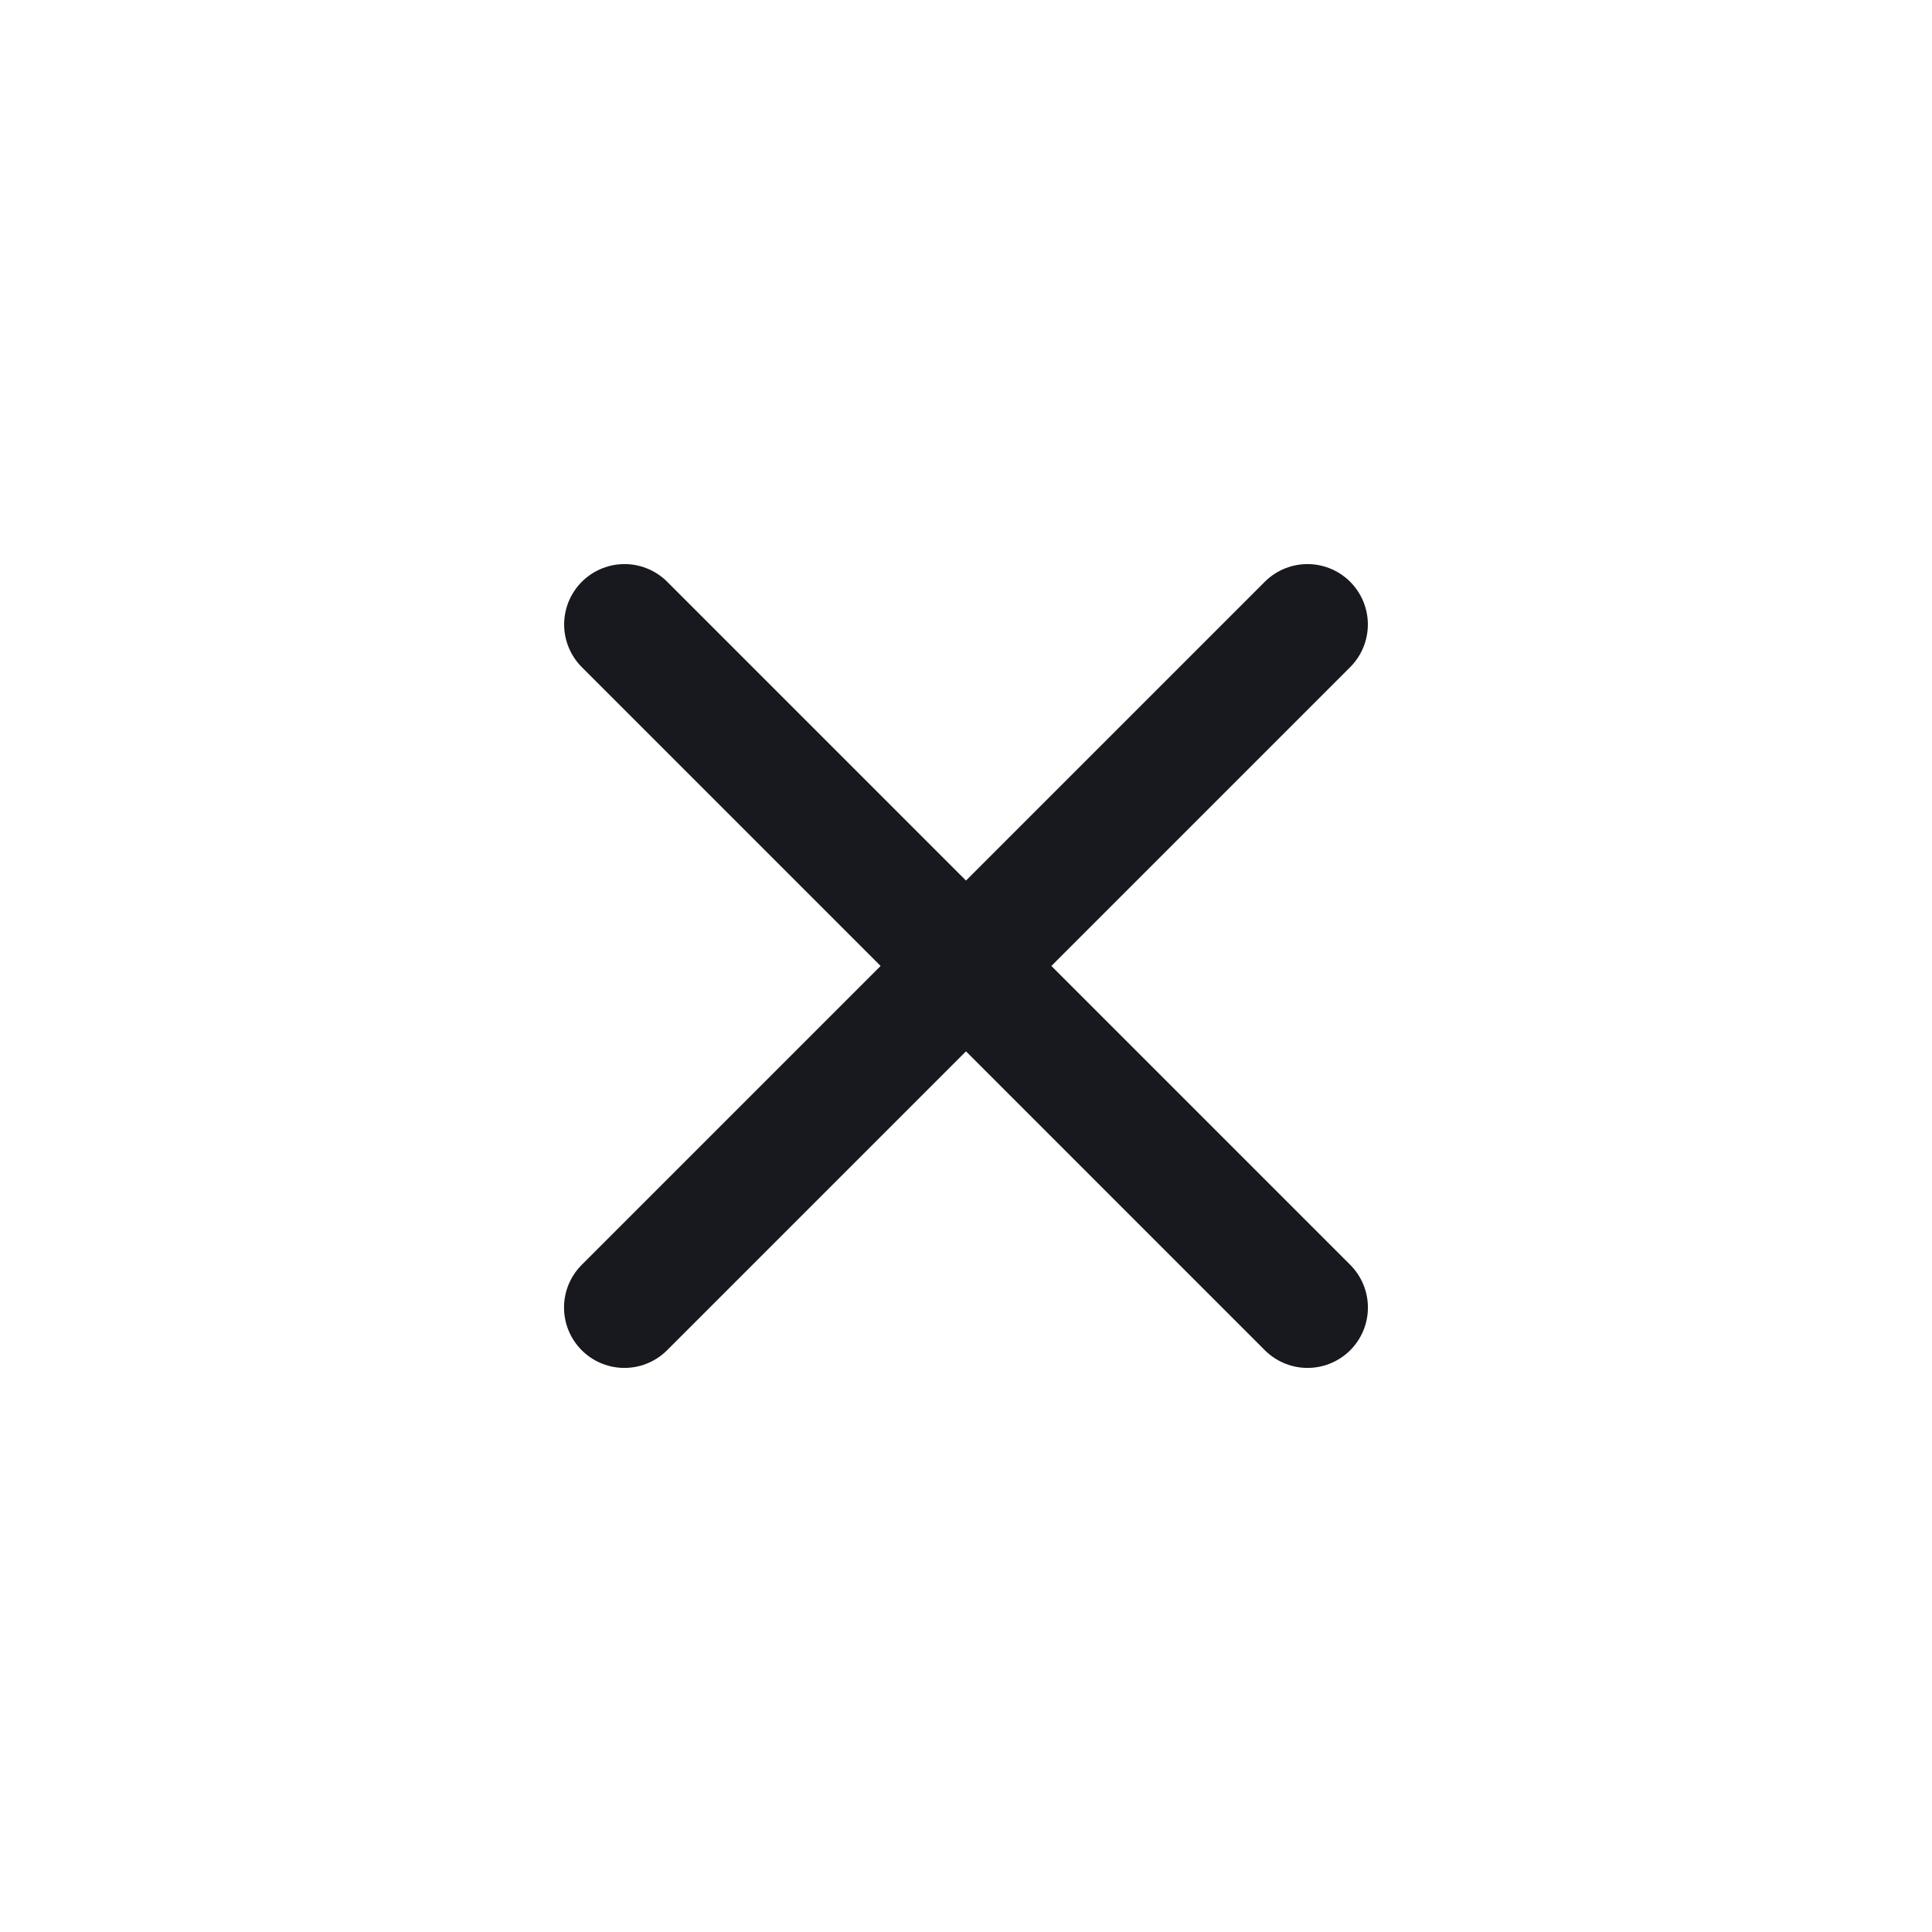
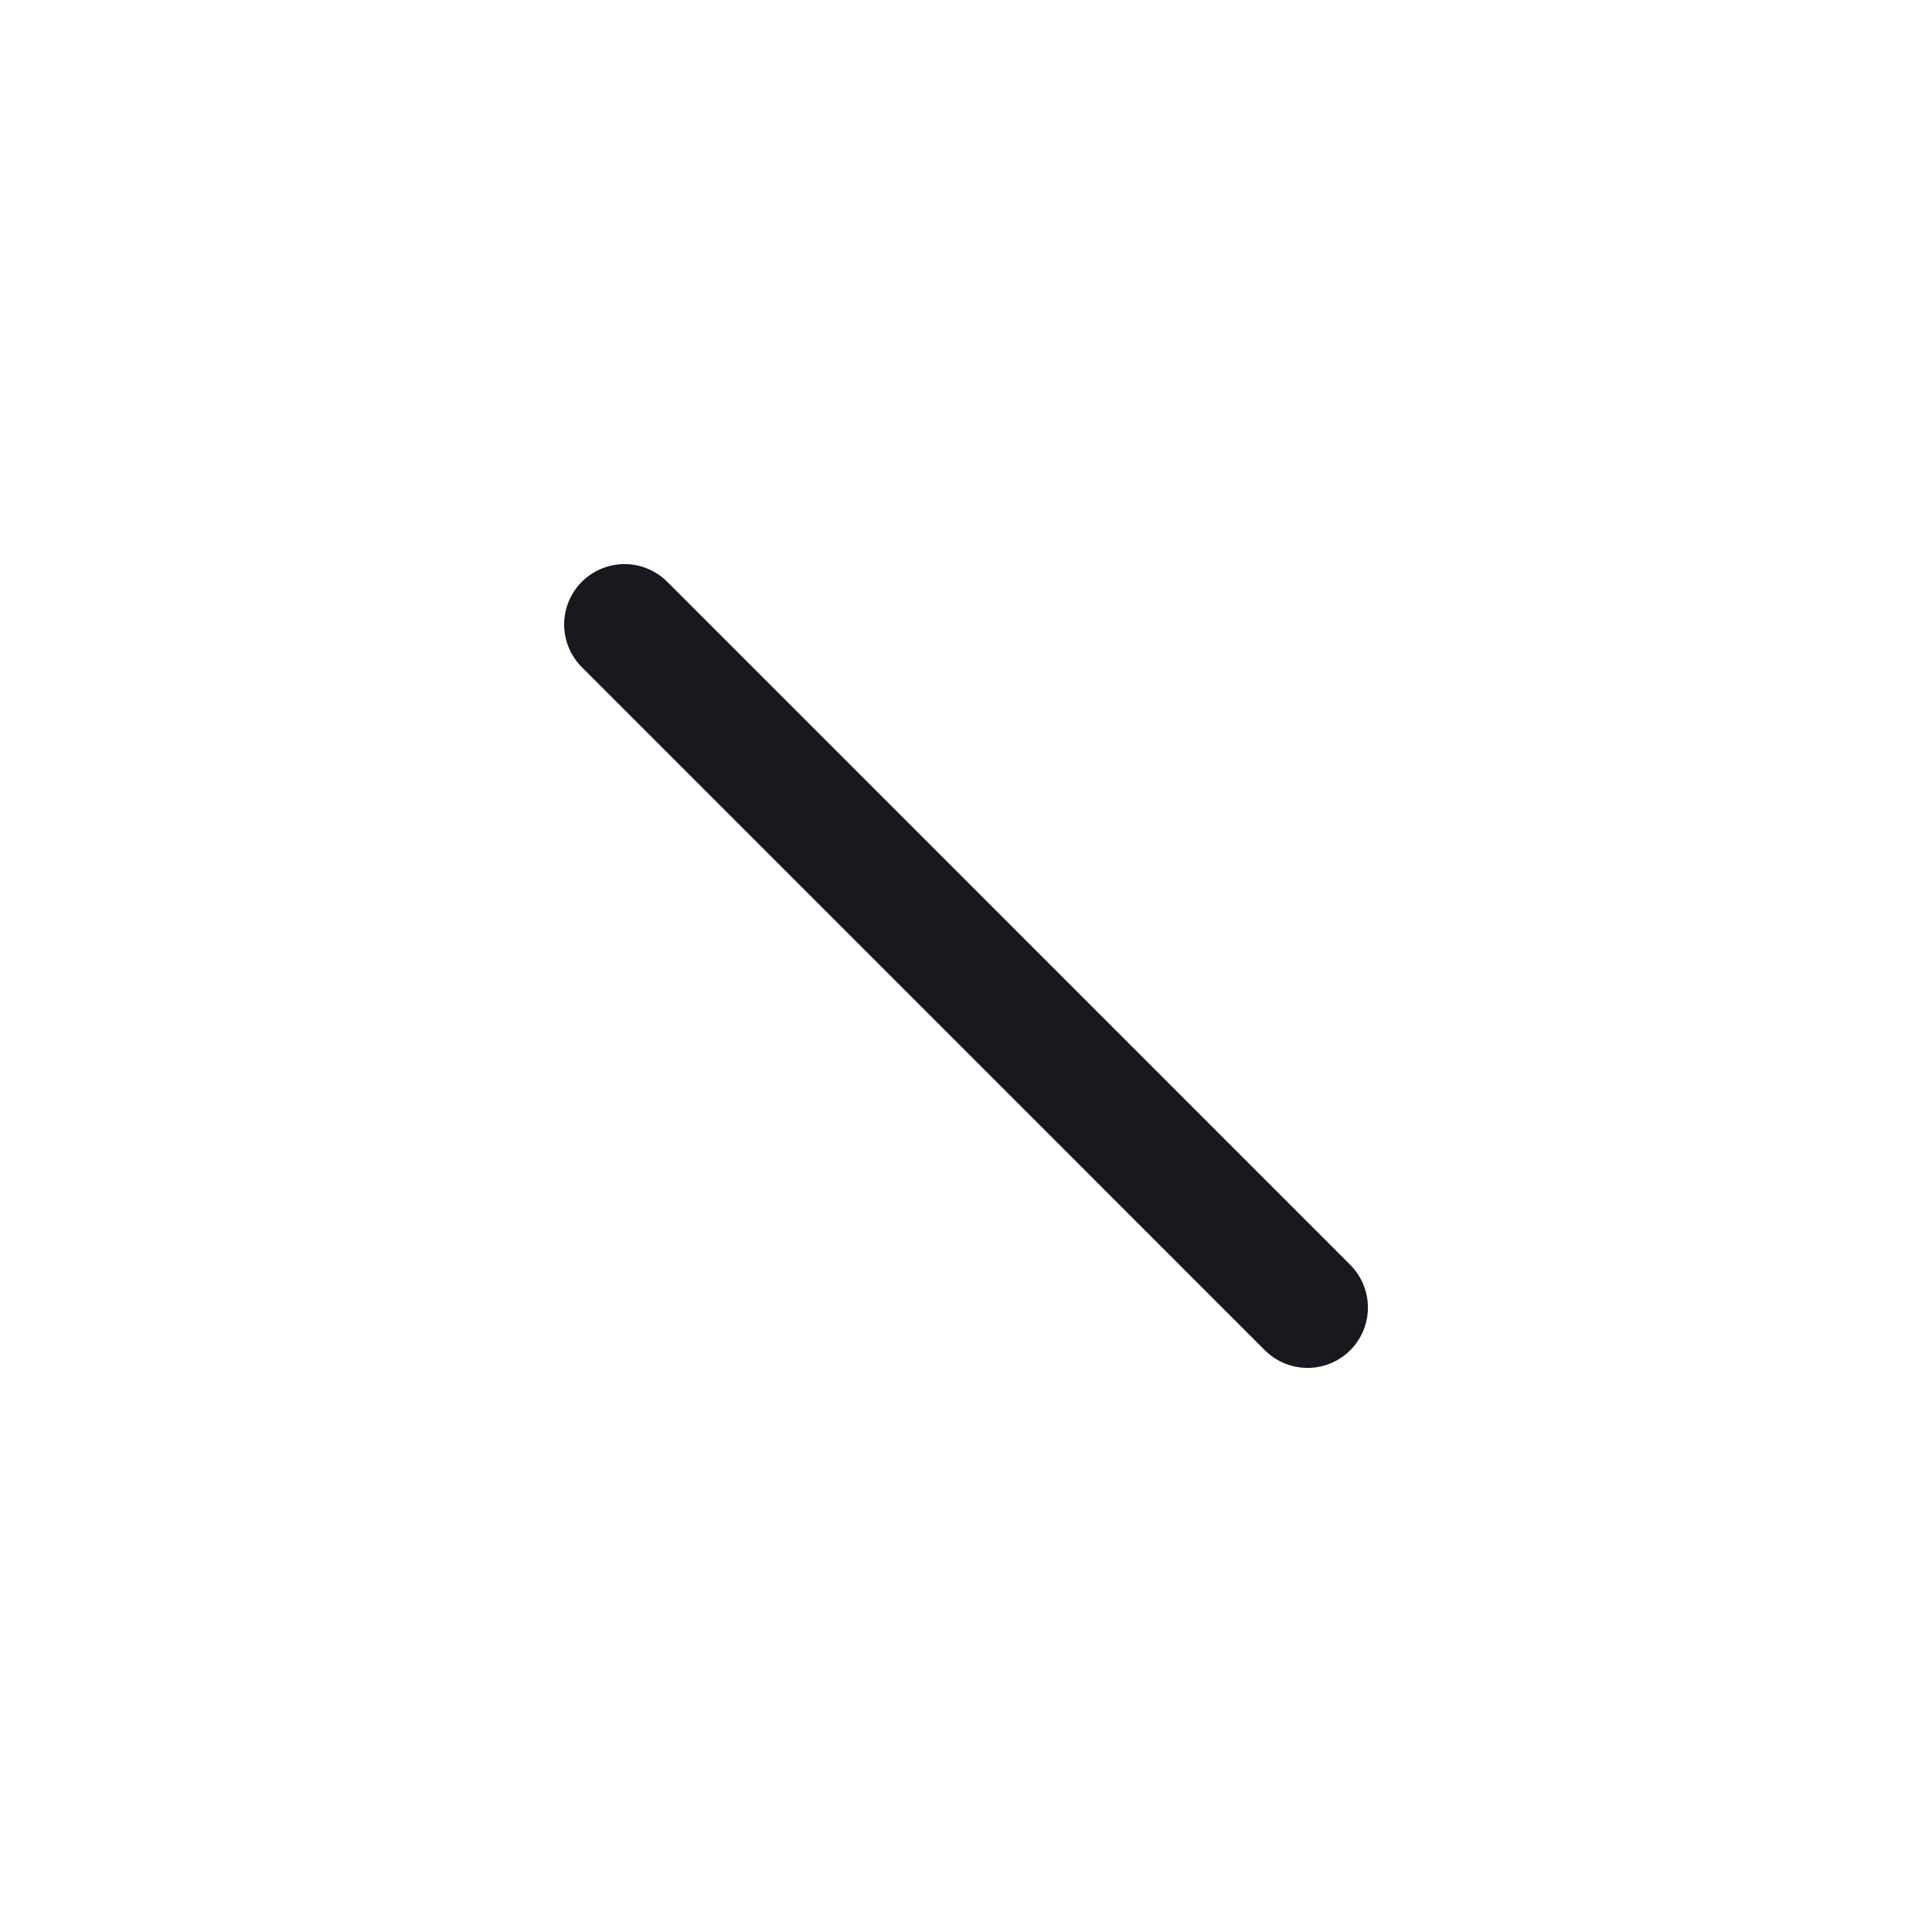
<svg xmlns="http://www.w3.org/2000/svg" width="32" height="32" viewBox="0 0 32 32" fill="none">
  <path d="M10.344 10.343L21.657 21.657" stroke="#18191F" stroke-width="2" stroke-linecap="round" stroke-linejoin="round" />
-   <path d="M10.342 21.657L21.656 10.343" stroke="#18191F" stroke-width="2" stroke-linecap="round" stroke-linejoin="round" />
</svg>